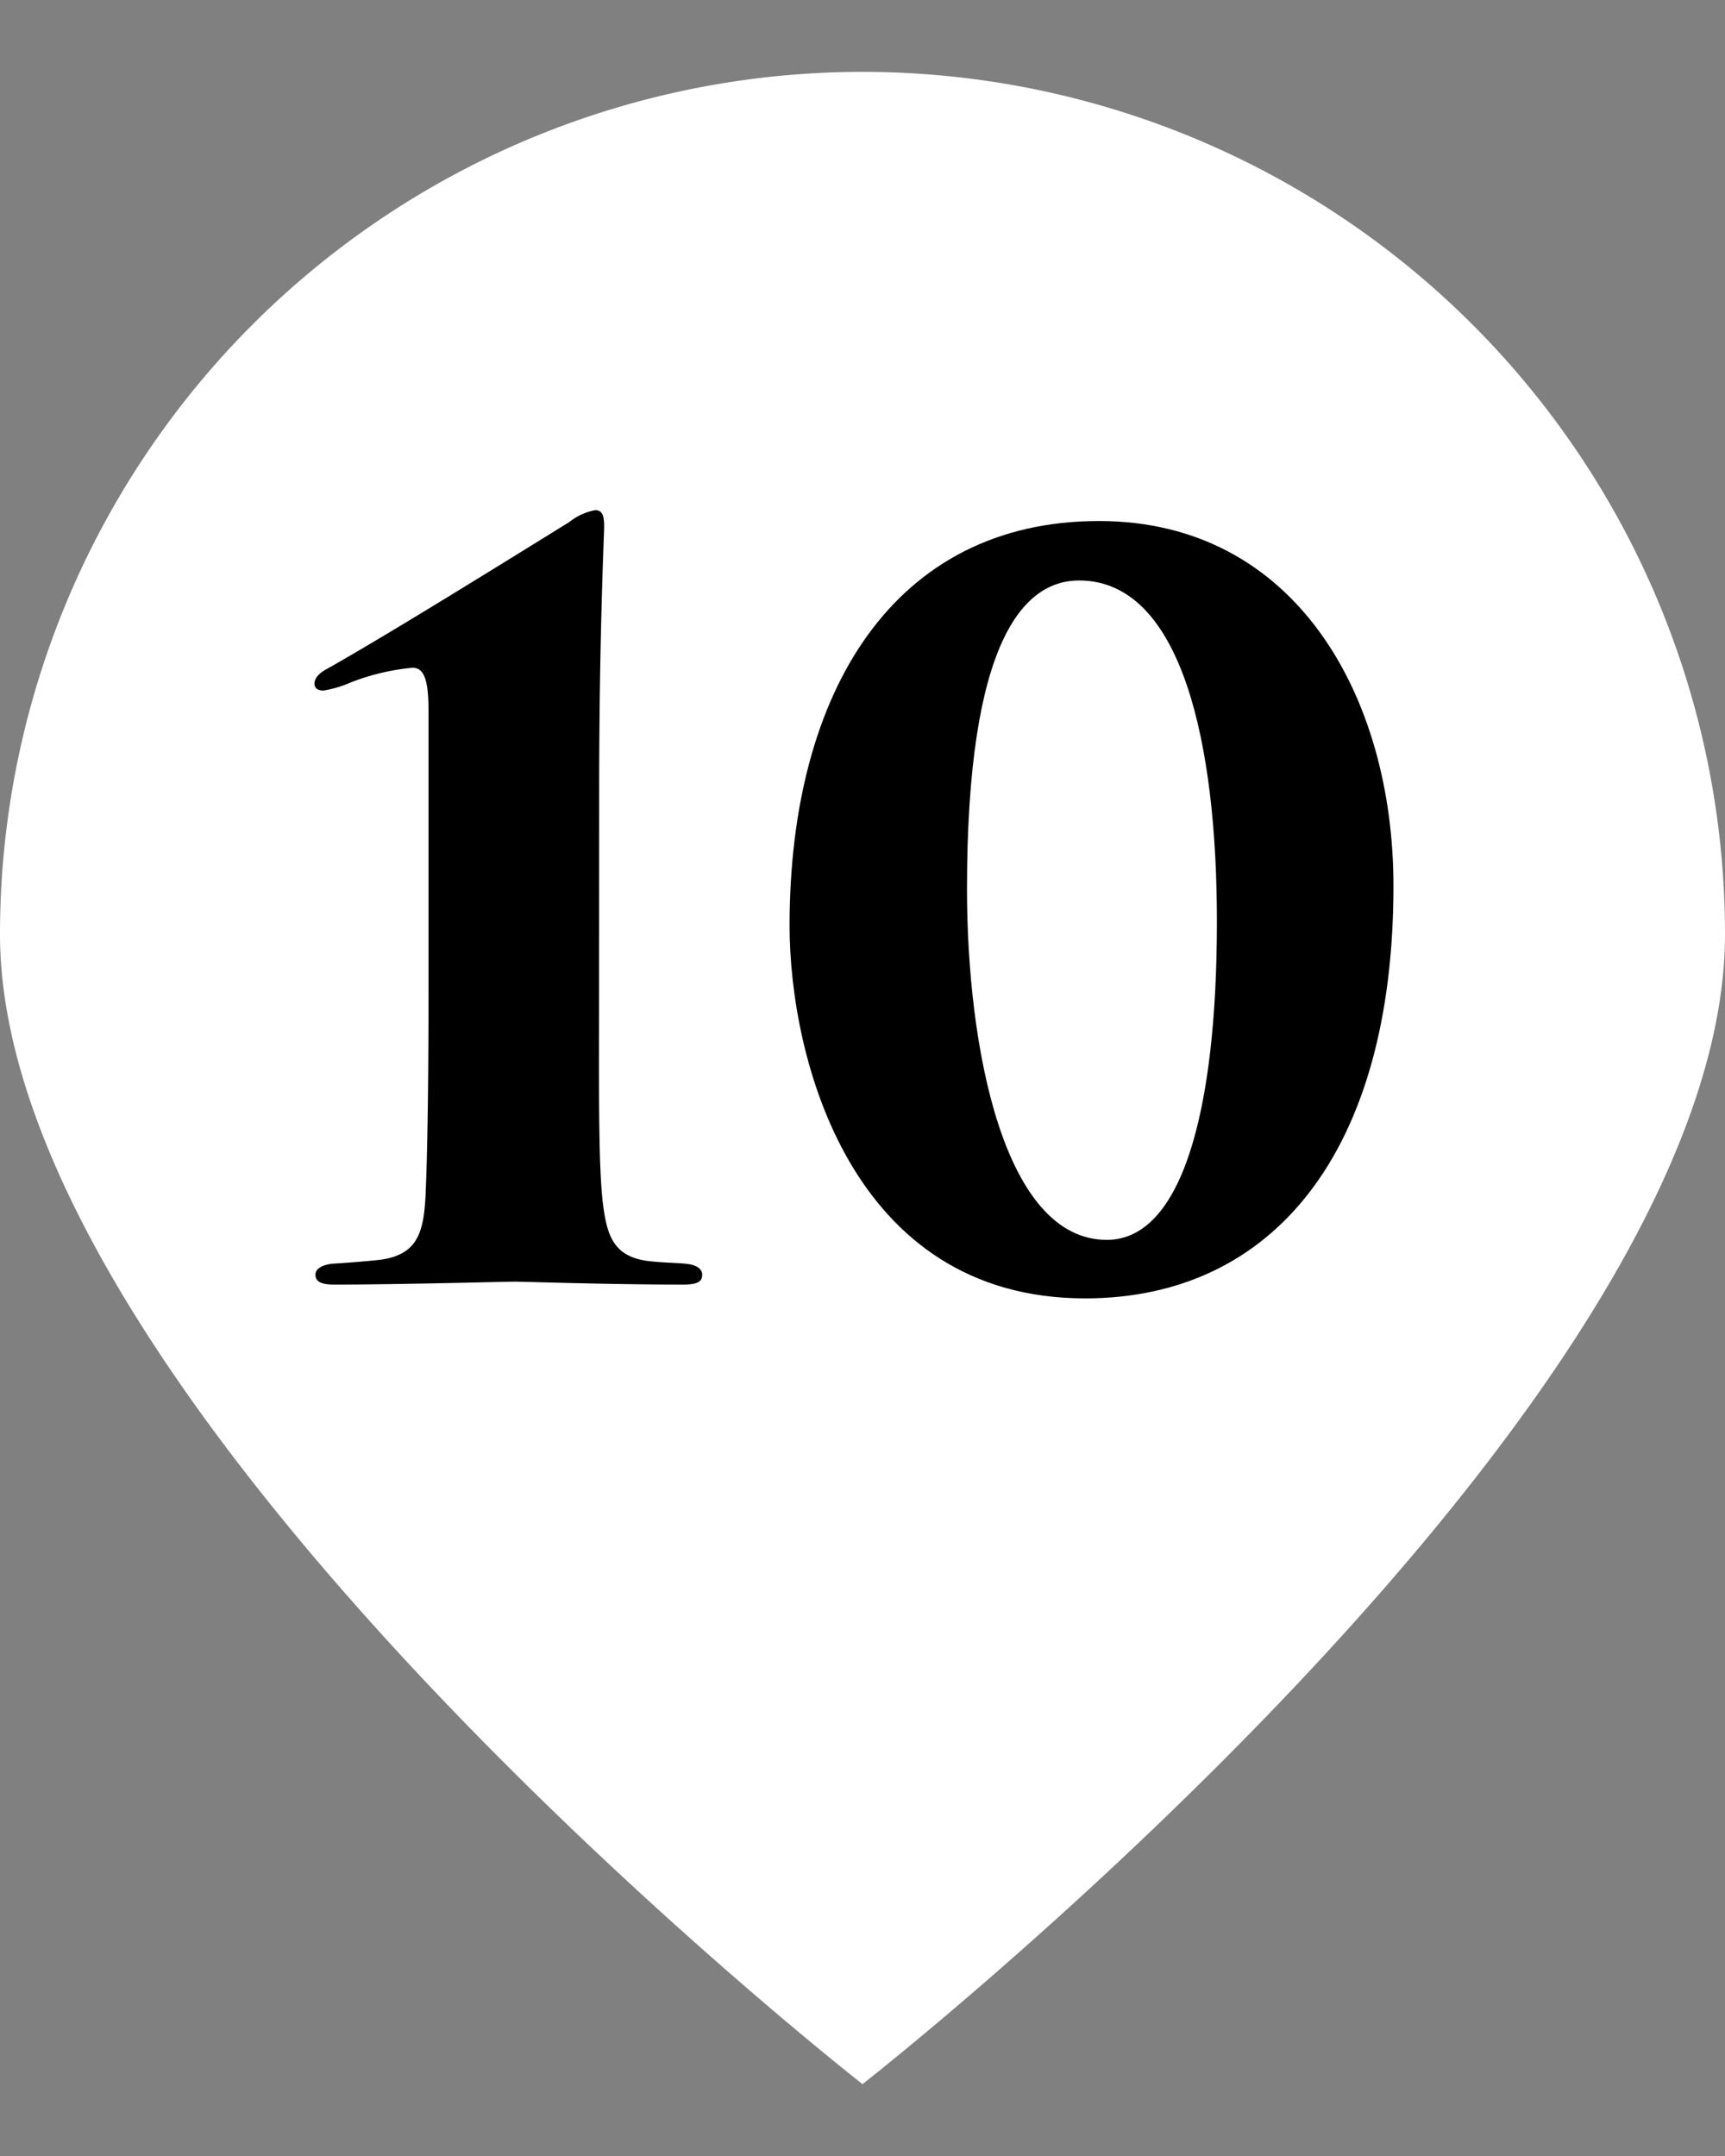
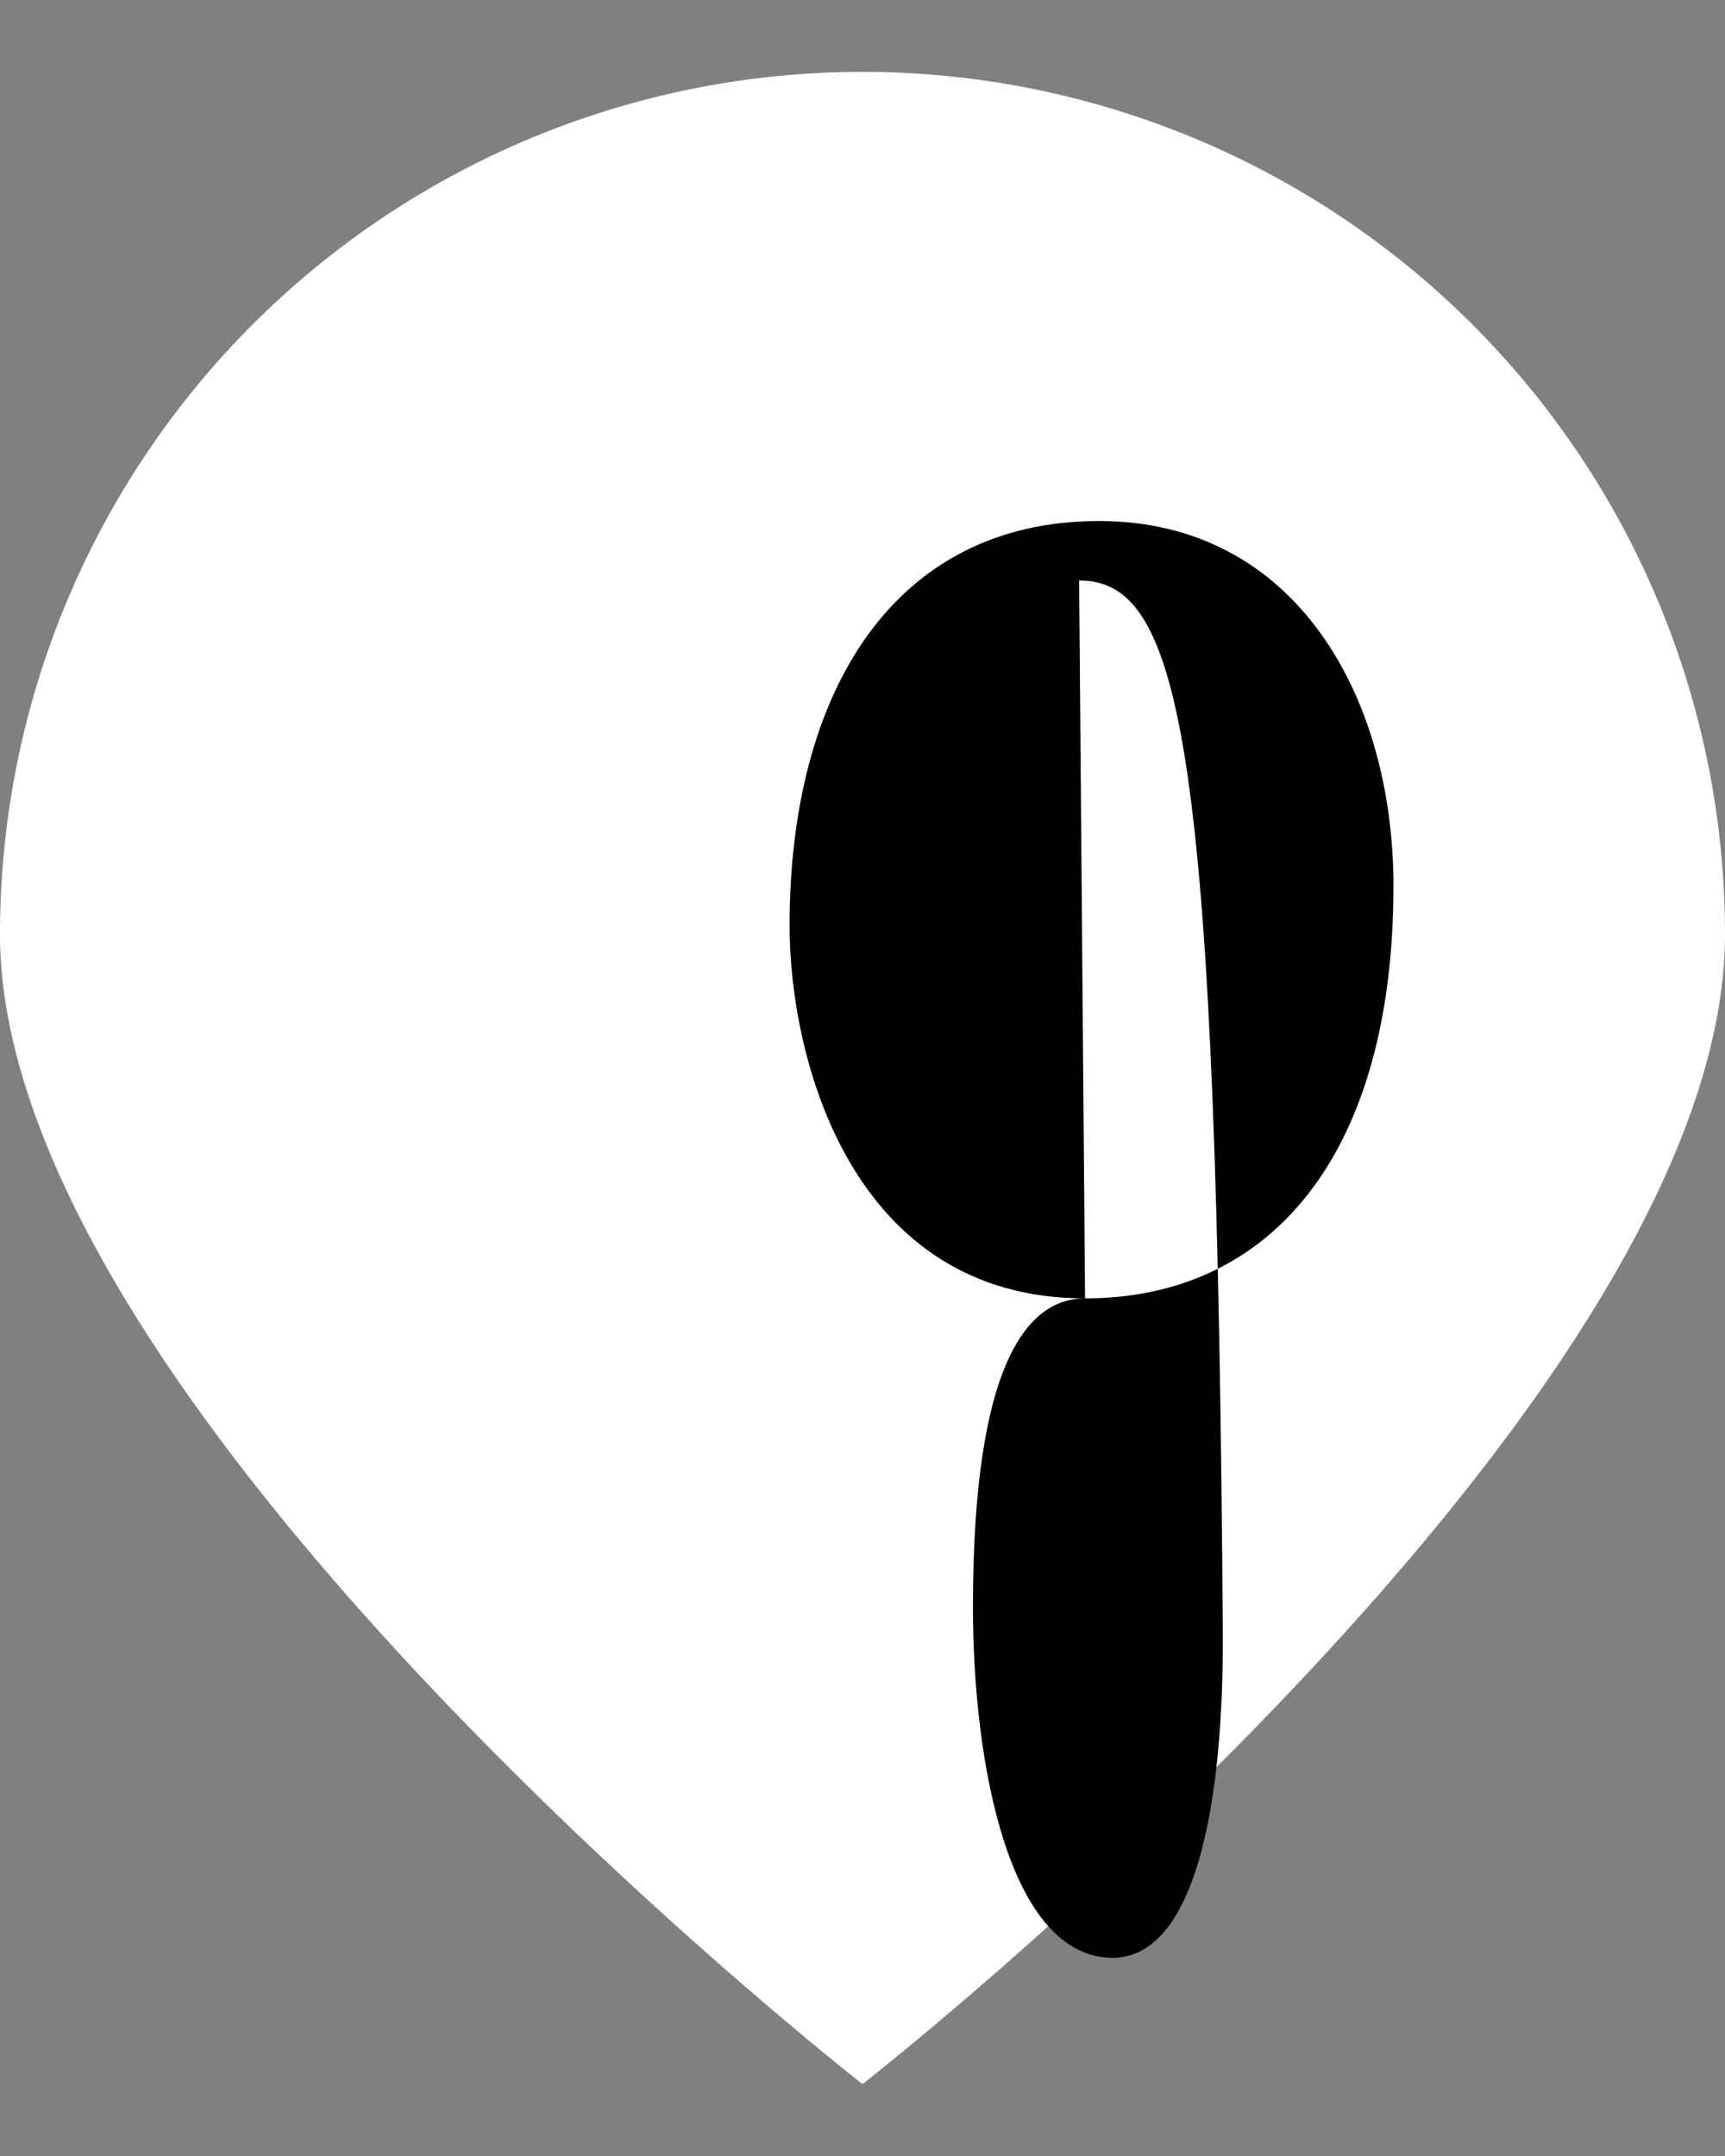
<svg xmlns="http://www.w3.org/2000/svg" viewBox="0 0 40 50">
  <rect x="0" y="0" width="40" height="50" fill="#808080" stroke="none" />
  <defs>
    <style>.cls-1{fill:#fff;}</style>
  </defs>
  <g id="ポインター">
    <path class="cls-1" d="M40,21.667c0,11.045-20,26.666-20,26.666S0,32.712,0,21.667a20,20,0,0,1,40,0Z" />
  </g>
  <g id="文字">
-     <path d="M13.892,22.8c0,2.278-.024,4.208.091,5.128.092.736.253,1.2,1.012,1.312.345.045.713.045.92.069.231.023.368.115.368.252s-.069.23-.436.23c-1.725,0-3.7-.068-3.909-.068s-2.714.068-4.186.068c-.345,0-.437-.092-.437-.23,0-.092.069-.207.368-.252.368-.024.69-.047,1.127-.092.85-.115,1.011-.6,1.057-1.473.046-1.012.07-2.666.07-4.944V16.521c0-.667-.07-1.035-.369-1.035a5.241,5.241,0,0,0-1.448.346,2.563,2.563,0,0,1-.621.183c-.115,0-.207-.046-.207-.161s.092-.229.253-.321c1.4-.783,4.393-2.645,5.657-3.427a1.363,1.363,0,0,1,.6-.275c.183,0,.207.16.207.39,0,.184-.115,2.553-.115,6.071Z" />
-     <path d="M25.161,30.111c-5.427,0-6.852-5.565-6.852-8.646,0-5.45,2.437-9.382,7.174-9.382,4.577,0,6.829,4.093,6.829,8.462C32.312,26.73,29.508,30.111,25.161,30.111Zm-.138-16.649c-1.288,0-2.6,1.4-2.6,7.152,0,3.679.851,8.14,3.242,8.14,1.725,0,2.553-2.943,2.553-7.381C28.22,17.28,27.415,13.462,25.023,13.462Z" />
+     <path d="M25.161,30.111c-5.427,0-6.852-5.565-6.852-8.646,0-5.45,2.437-9.382,7.174-9.382,4.577,0,6.829,4.093,6.829,8.462C32.312,26.73,29.508,30.111,25.161,30.111Zc-1.288,0-2.6,1.4-2.6,7.152,0,3.679.851,8.14,3.242,8.14,1.725,0,2.553-2.943,2.553-7.381C28.22,17.28,27.415,13.462,25.023,13.462Z" />
  </g>
</svg>